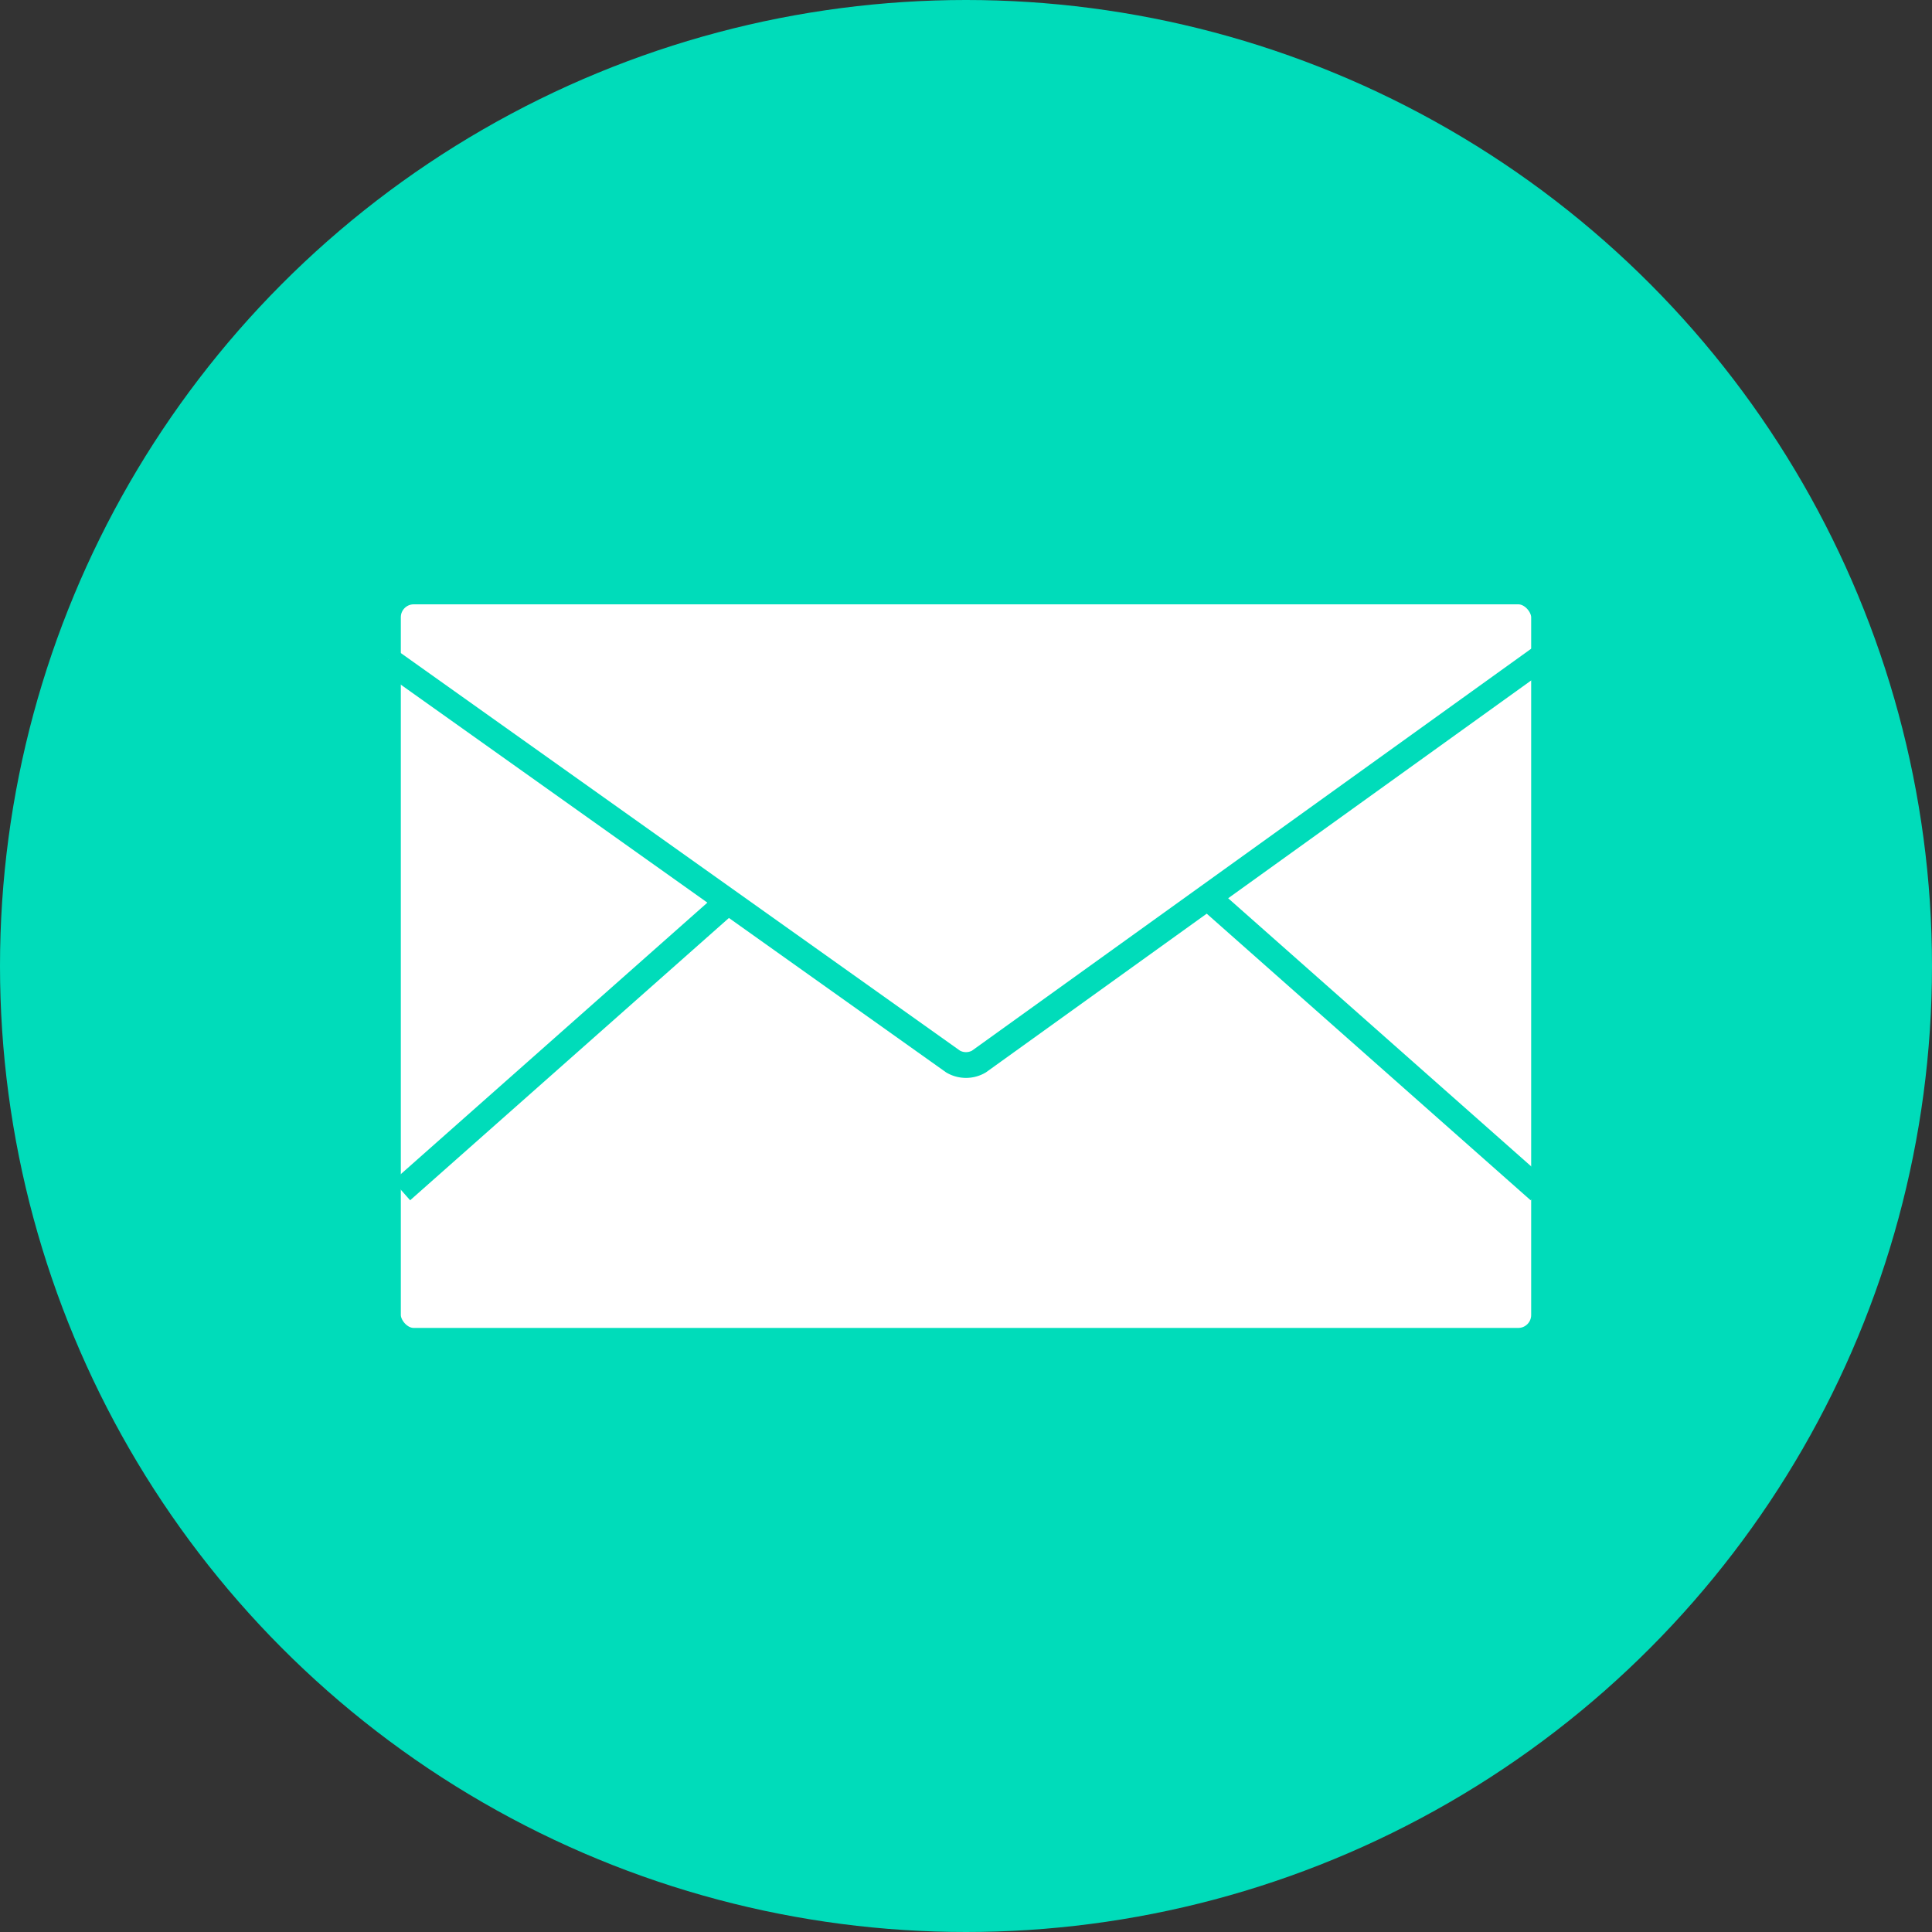
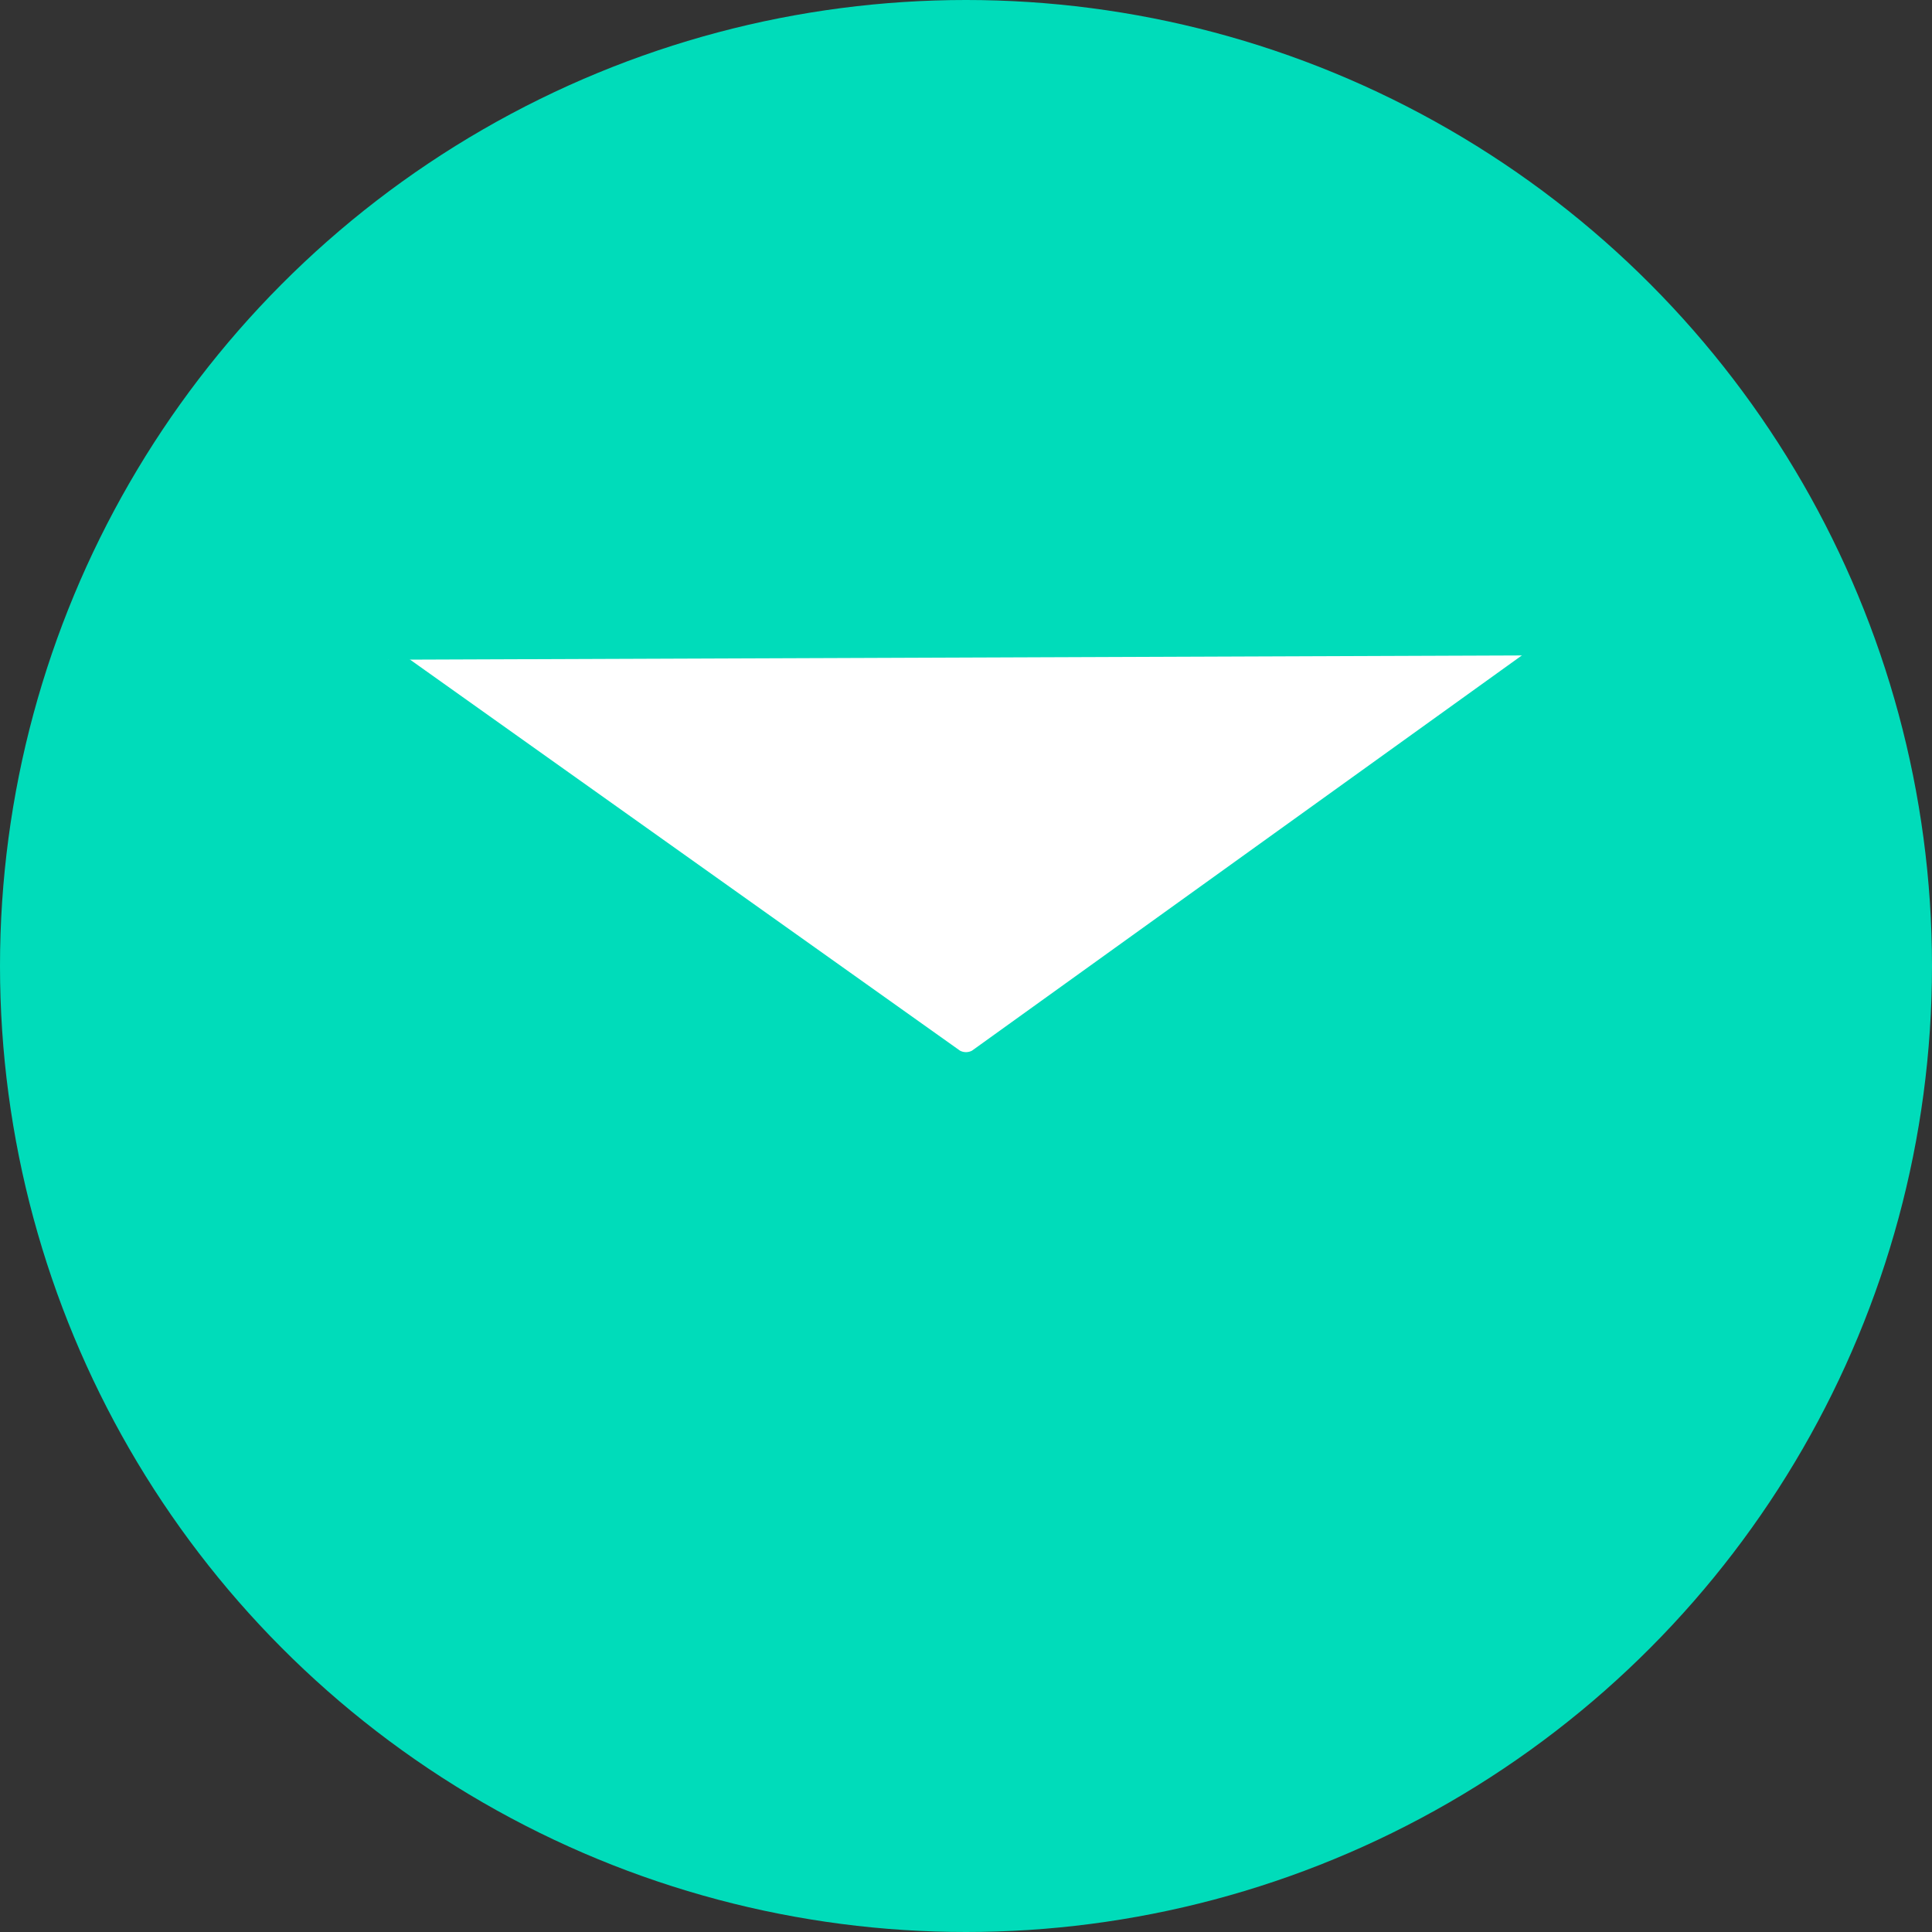
<svg xmlns="http://www.w3.org/2000/svg" viewBox="0 0 75 75">
  <rect x="0" y="0" width="75" height="75" fill="#333333" stroke="none" />
  <defs>
    <style>.cls-1{fill:#00dcba;}.cls-2{fill:#fff;stroke:#00dcba;stroke-miterlimit:10;}</style>
  </defs>
  <g id="Calque_2" data-name="Calque 2">
    <g id="Layer_1" data-name="Layer 1">
      <circle class="cls-1" cx="37.5" cy="37.5" r="37.5" />
-       <rect class="cls-2" x="15.06" y="22.96" width="44.88" height="29.09" rx="1" />
      <path class="cls-2" d="M15.06,25.61,37,41.21a1,1,0,0,0,1,0L59.94,25.44" />
      <line class="cls-2" x1="15.59" y1="46.22" x2="28.26" y2="35" />
      <line class="cls-2" x1="59.75" y1="46.22" x2="47.07" y2="35" />
    </g>
  </g>
</svg>